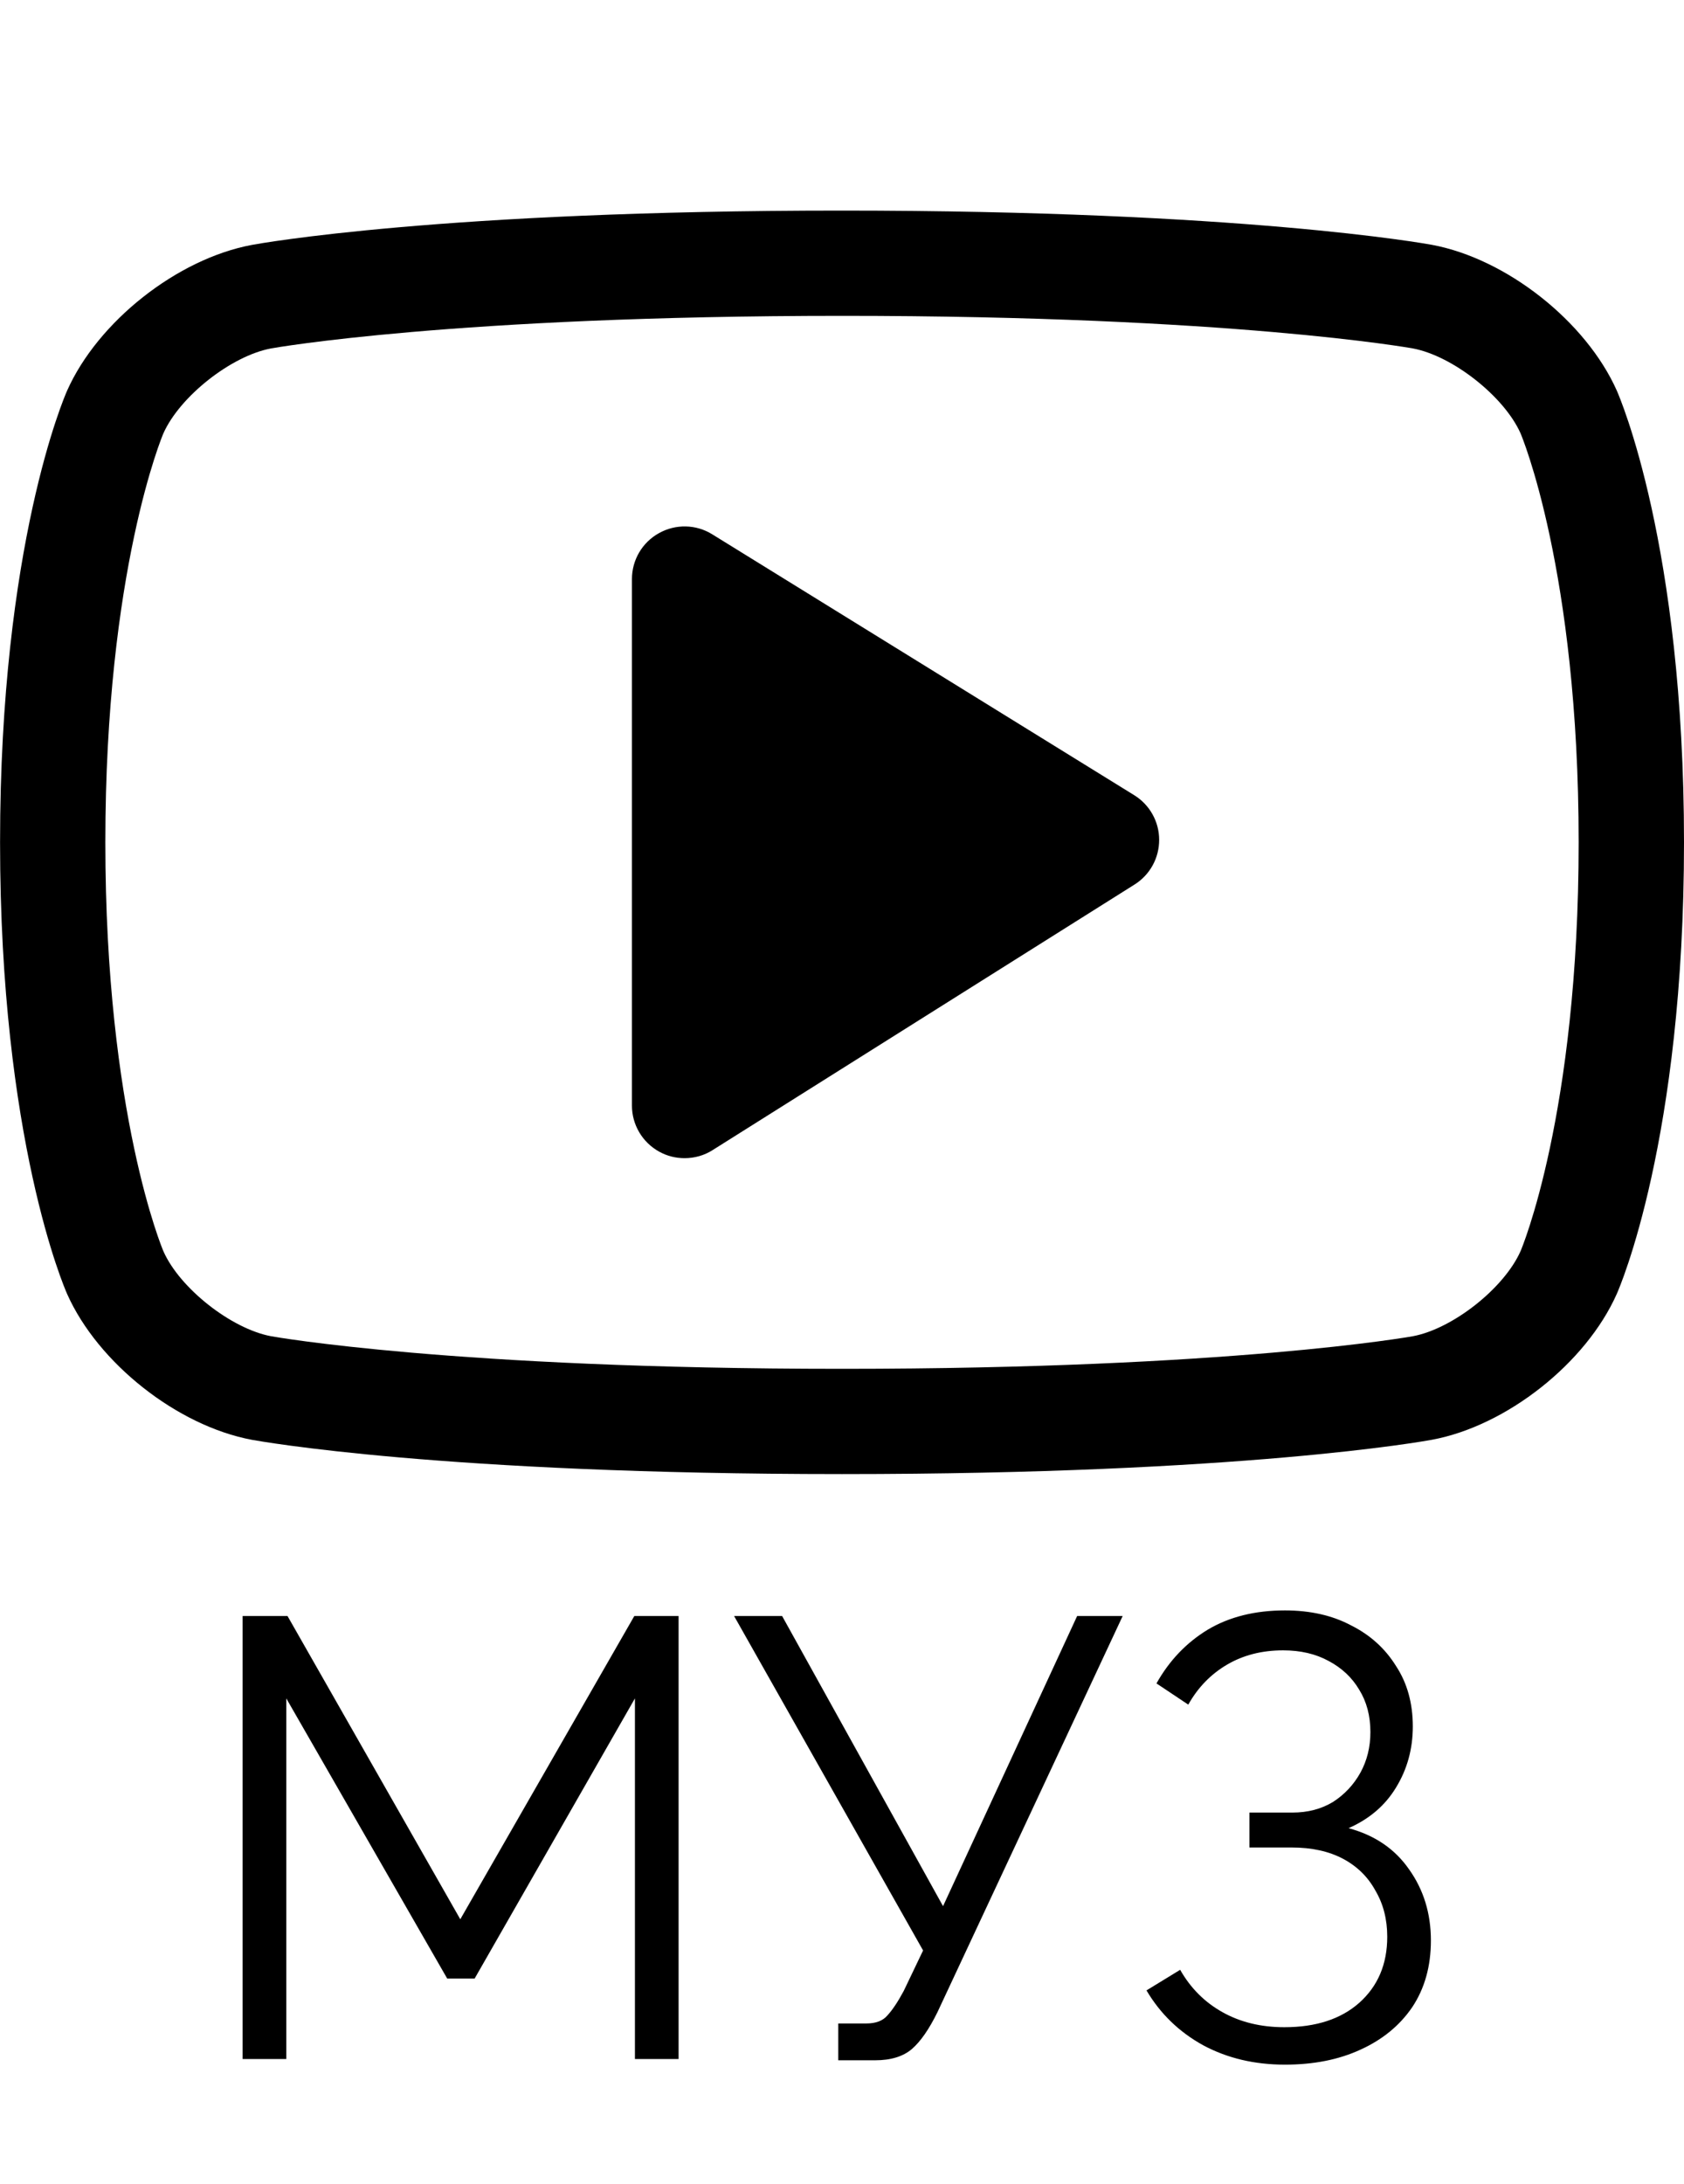
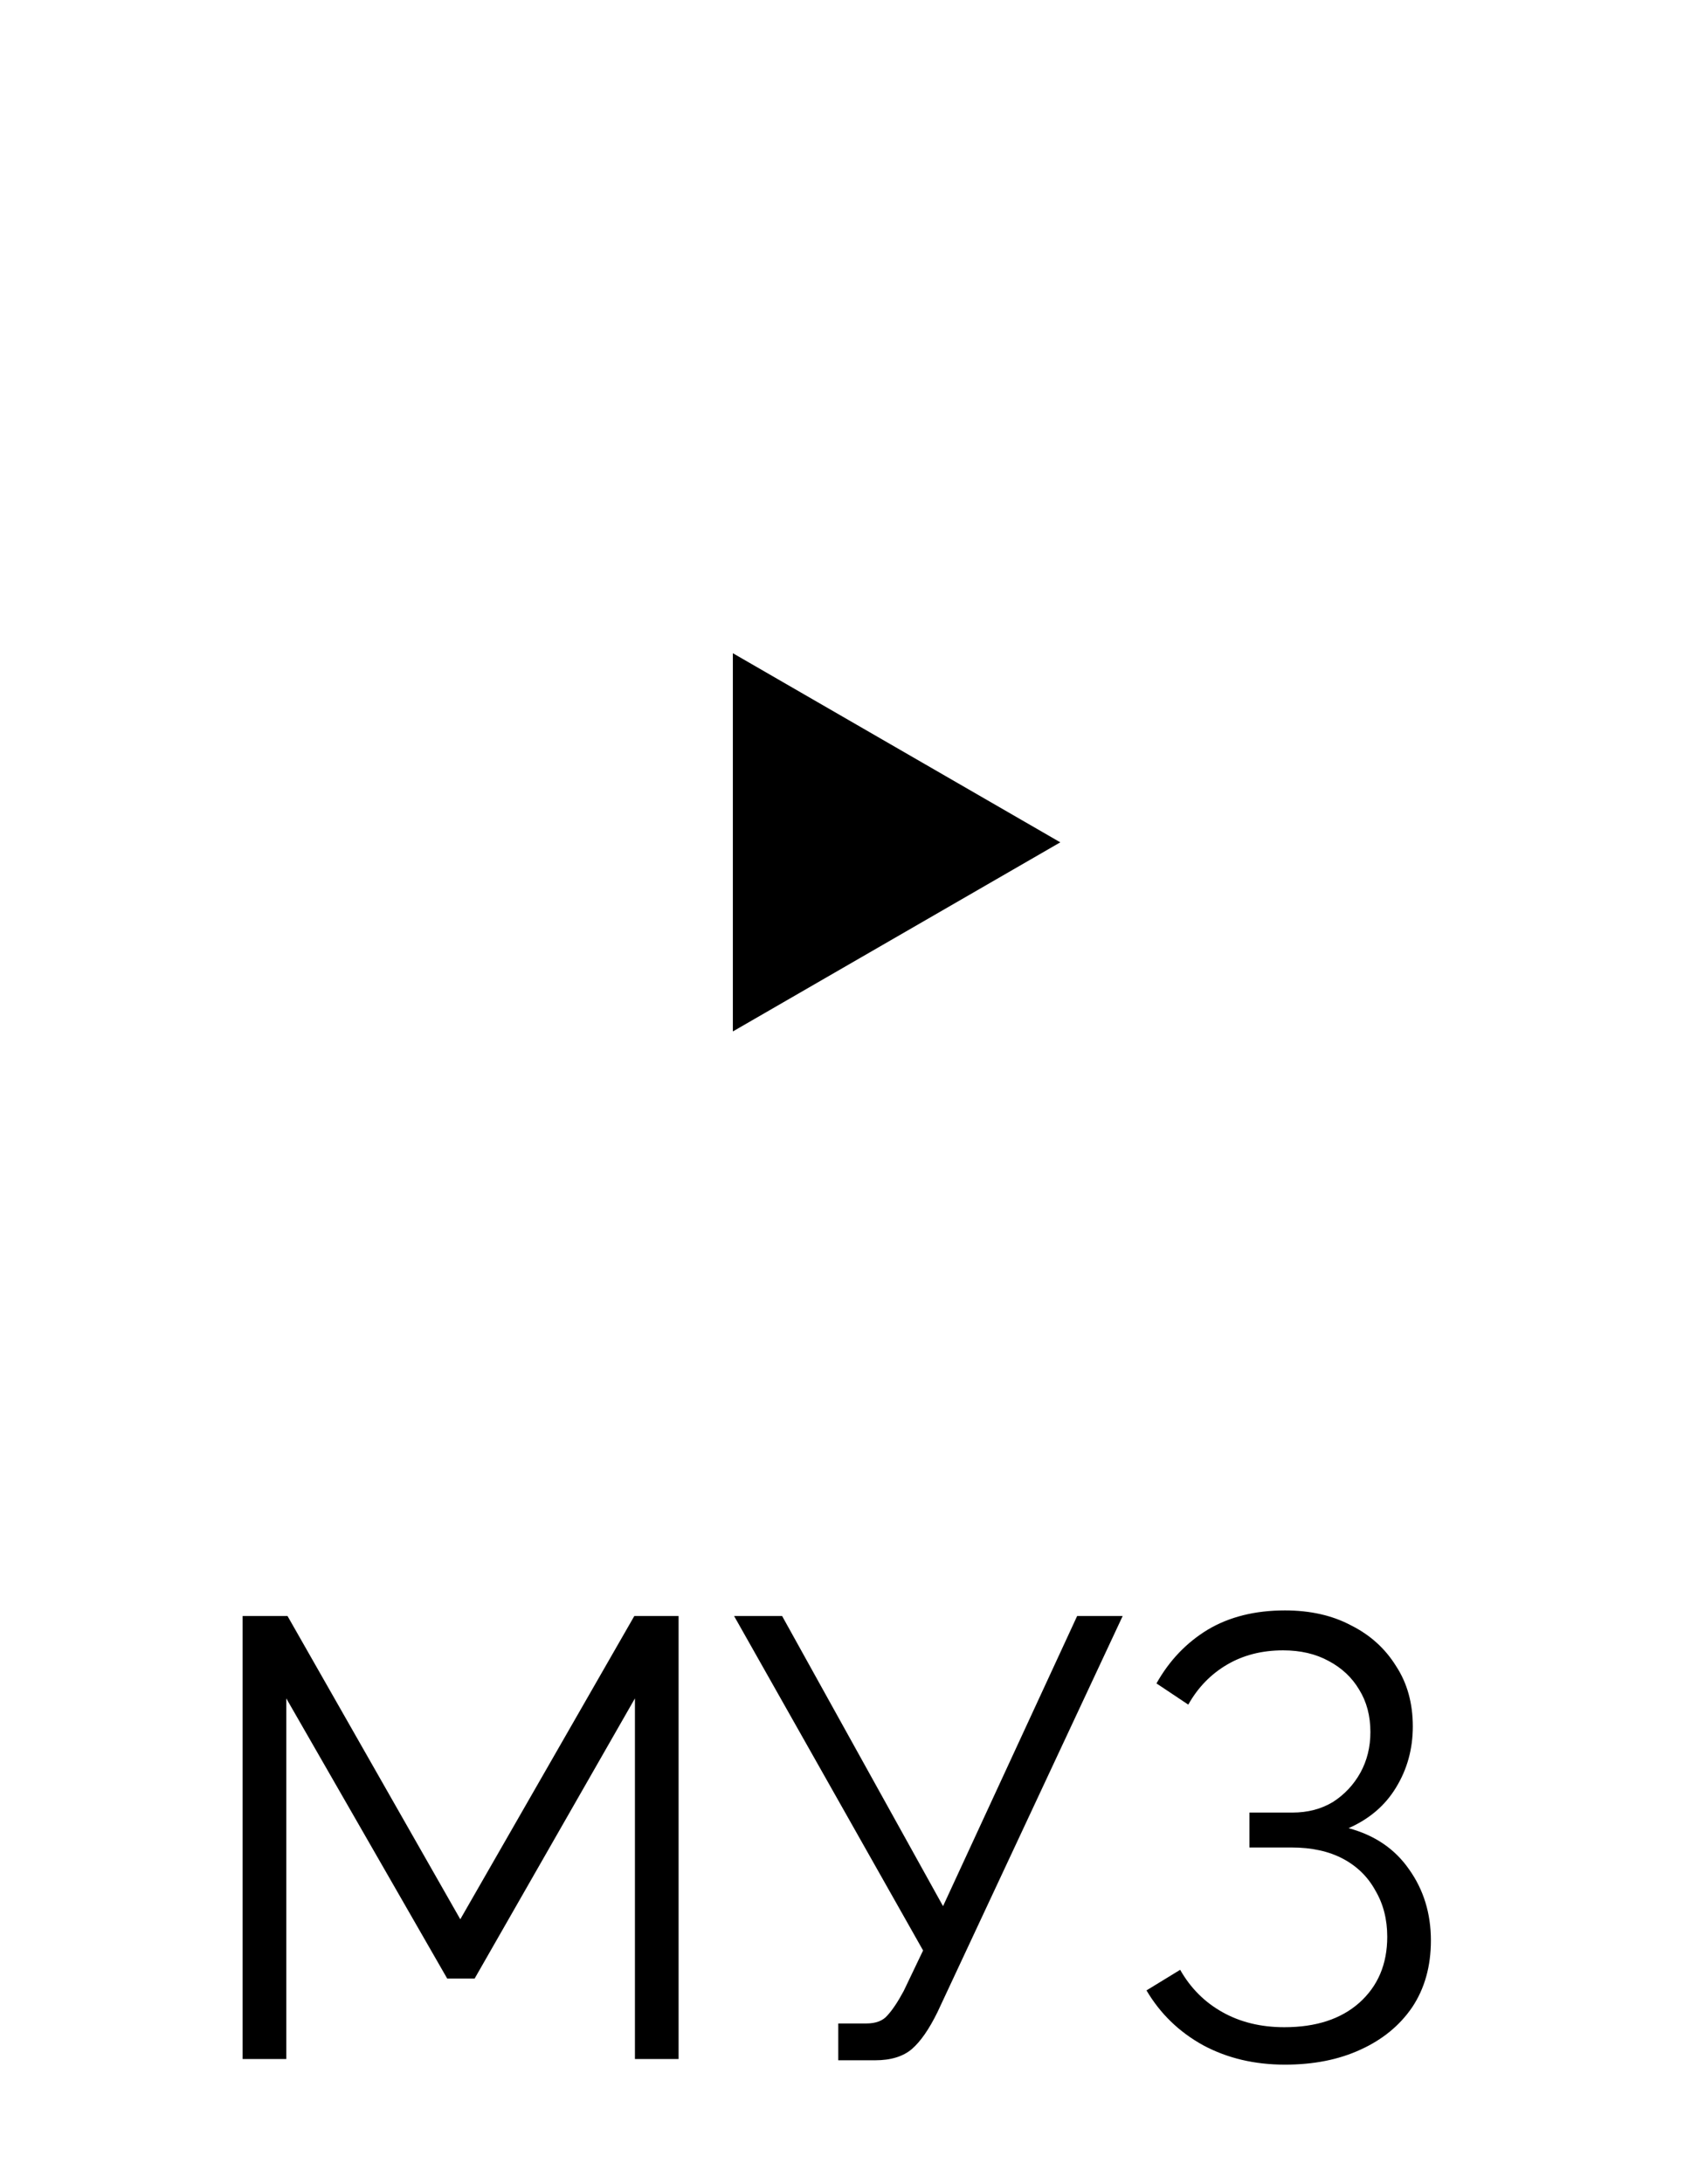
<svg xmlns="http://www.w3.org/2000/svg" width="27" height="35" viewBox="0 0 27 35" fill="none">
  <path d="M10.18 33V27.22L7.61 31.71H7.17L4.59 27.22V33H3.89V25.9H4.61L7.38 30.76L10.17 25.9H10.88V33H10.18ZM13.44 33.02V32.43H13.889C14.043 32.43 14.156 32.387 14.229 32.3C14.309 32.213 14.396 32.083 14.489 31.91L14.8 31.26L11.77 25.9H12.54L15.12 30.55L17.27 25.9H18L15.03 32.25C14.896 32.523 14.759 32.72 14.62 32.84C14.479 32.96 14.283 33.02 14.03 33.02H13.44ZM20.602 33.09C20.115 33.09 19.678 32.987 19.292 32.78C18.905 32.567 18.602 32.273 18.382 31.9L18.922 31.57C19.088 31.863 19.315 32.09 19.602 32.25C19.888 32.41 20.218 32.49 20.592 32.49C21.098 32.49 21.498 32.36 21.792 32.1C22.092 31.833 22.242 31.48 22.242 31.04C22.242 30.76 22.178 30.513 22.052 30.3C21.932 30.08 21.758 29.91 21.532 29.79C21.305 29.67 21.032 29.61 20.712 29.61H20.032V29.05H20.722C20.968 29.05 21.185 28.993 21.372 28.88C21.558 28.76 21.705 28.603 21.812 28.41C21.918 28.217 21.972 28 21.972 27.76C21.972 27.5 21.912 27.273 21.792 27.08C21.678 26.887 21.515 26.733 21.302 26.62C21.095 26.507 20.852 26.45 20.572 26.45C20.232 26.45 19.932 26.527 19.672 26.68C19.412 26.833 19.205 27.047 19.052 27.32L18.542 26.98C18.748 26.613 19.022 26.327 19.362 26.12C19.708 25.913 20.122 25.81 20.602 25.81C21.008 25.81 21.362 25.89 21.662 26.05C21.968 26.203 22.208 26.42 22.382 26.7C22.562 26.973 22.652 27.297 22.652 27.67C22.652 28.03 22.562 28.357 22.382 28.65C22.208 28.937 21.955 29.153 21.622 29.3C22.042 29.413 22.365 29.633 22.592 29.96C22.825 30.287 22.942 30.667 22.942 31.1C22.942 31.513 22.842 31.87 22.642 32.17C22.442 32.463 22.165 32.69 21.812 32.85C21.465 33.01 21.062 33.09 20.602 33.09Z" fill="black" />
-   <path d="M25.922 20.738C25.428 21.848 24.155 22.853 22.959 23.075C22.837 23.098 19.915 23.625 13.509 23.625H13.492C7.086 23.625 4.162 23.098 4.04 23.076C2.844 22.853 1.57 21.848 1.076 20.738C1.032 20.639 0.001 18.265 0.001 13.5C0.001 8.735 1.032 6.36 1.076 6.261C1.57 5.151 2.844 4.147 4.04 3.925C4.162 3.902 7.086 3.375 13.492 3.375C19.915 3.375 22.837 3.902 22.959 3.924C24.155 4.147 25.428 5.151 25.923 6.261C25.966 6.36 27 8.735 27 13.5C27 18.265 25.966 20.639 25.922 20.738ZM24.379 6.944C24.115 6.353 23.29 5.703 22.651 5.584C22.624 5.579 19.732 5.062 13.509 5.062C7.269 5.062 4.375 5.579 4.347 5.584C3.708 5.703 2.883 6.353 2.619 6.947C2.611 6.965 1.689 9.137 1.689 13.5C1.689 17.862 2.611 20.034 2.621 20.056C2.883 20.647 3.708 21.297 4.348 21.416C4.375 21.421 7.269 21.938 13.492 21.938H13.509C19.732 21.938 22.624 21.421 22.651 21.416C23.291 21.297 24.115 20.647 24.379 20.053C24.388 20.034 25.311 17.862 25.311 13.5C25.311 9.138 24.388 6.965 24.379 6.944ZM11.425 18.433C11.289 18.52 11.132 18.562 10.976 18.562C10.836 18.562 10.695 18.528 10.568 18.457C10.299 18.308 10.132 18.026 10.132 17.719V9.281C10.132 8.975 10.297 8.693 10.565 8.545C10.832 8.395 11.16 8.402 11.419 8.563L18.186 12.745C18.433 12.898 18.585 13.168 18.585 13.459C18.586 13.75 18.438 14.021 18.191 14.176L11.425 18.433ZM11.82 10.795V16.191L16.147 13.469L11.82 10.795Z" fill="black" />
  <path d="M17 13.5L11.75 16.531L11.75 10.469L17 13.5Z" fill="black" />
</svg>